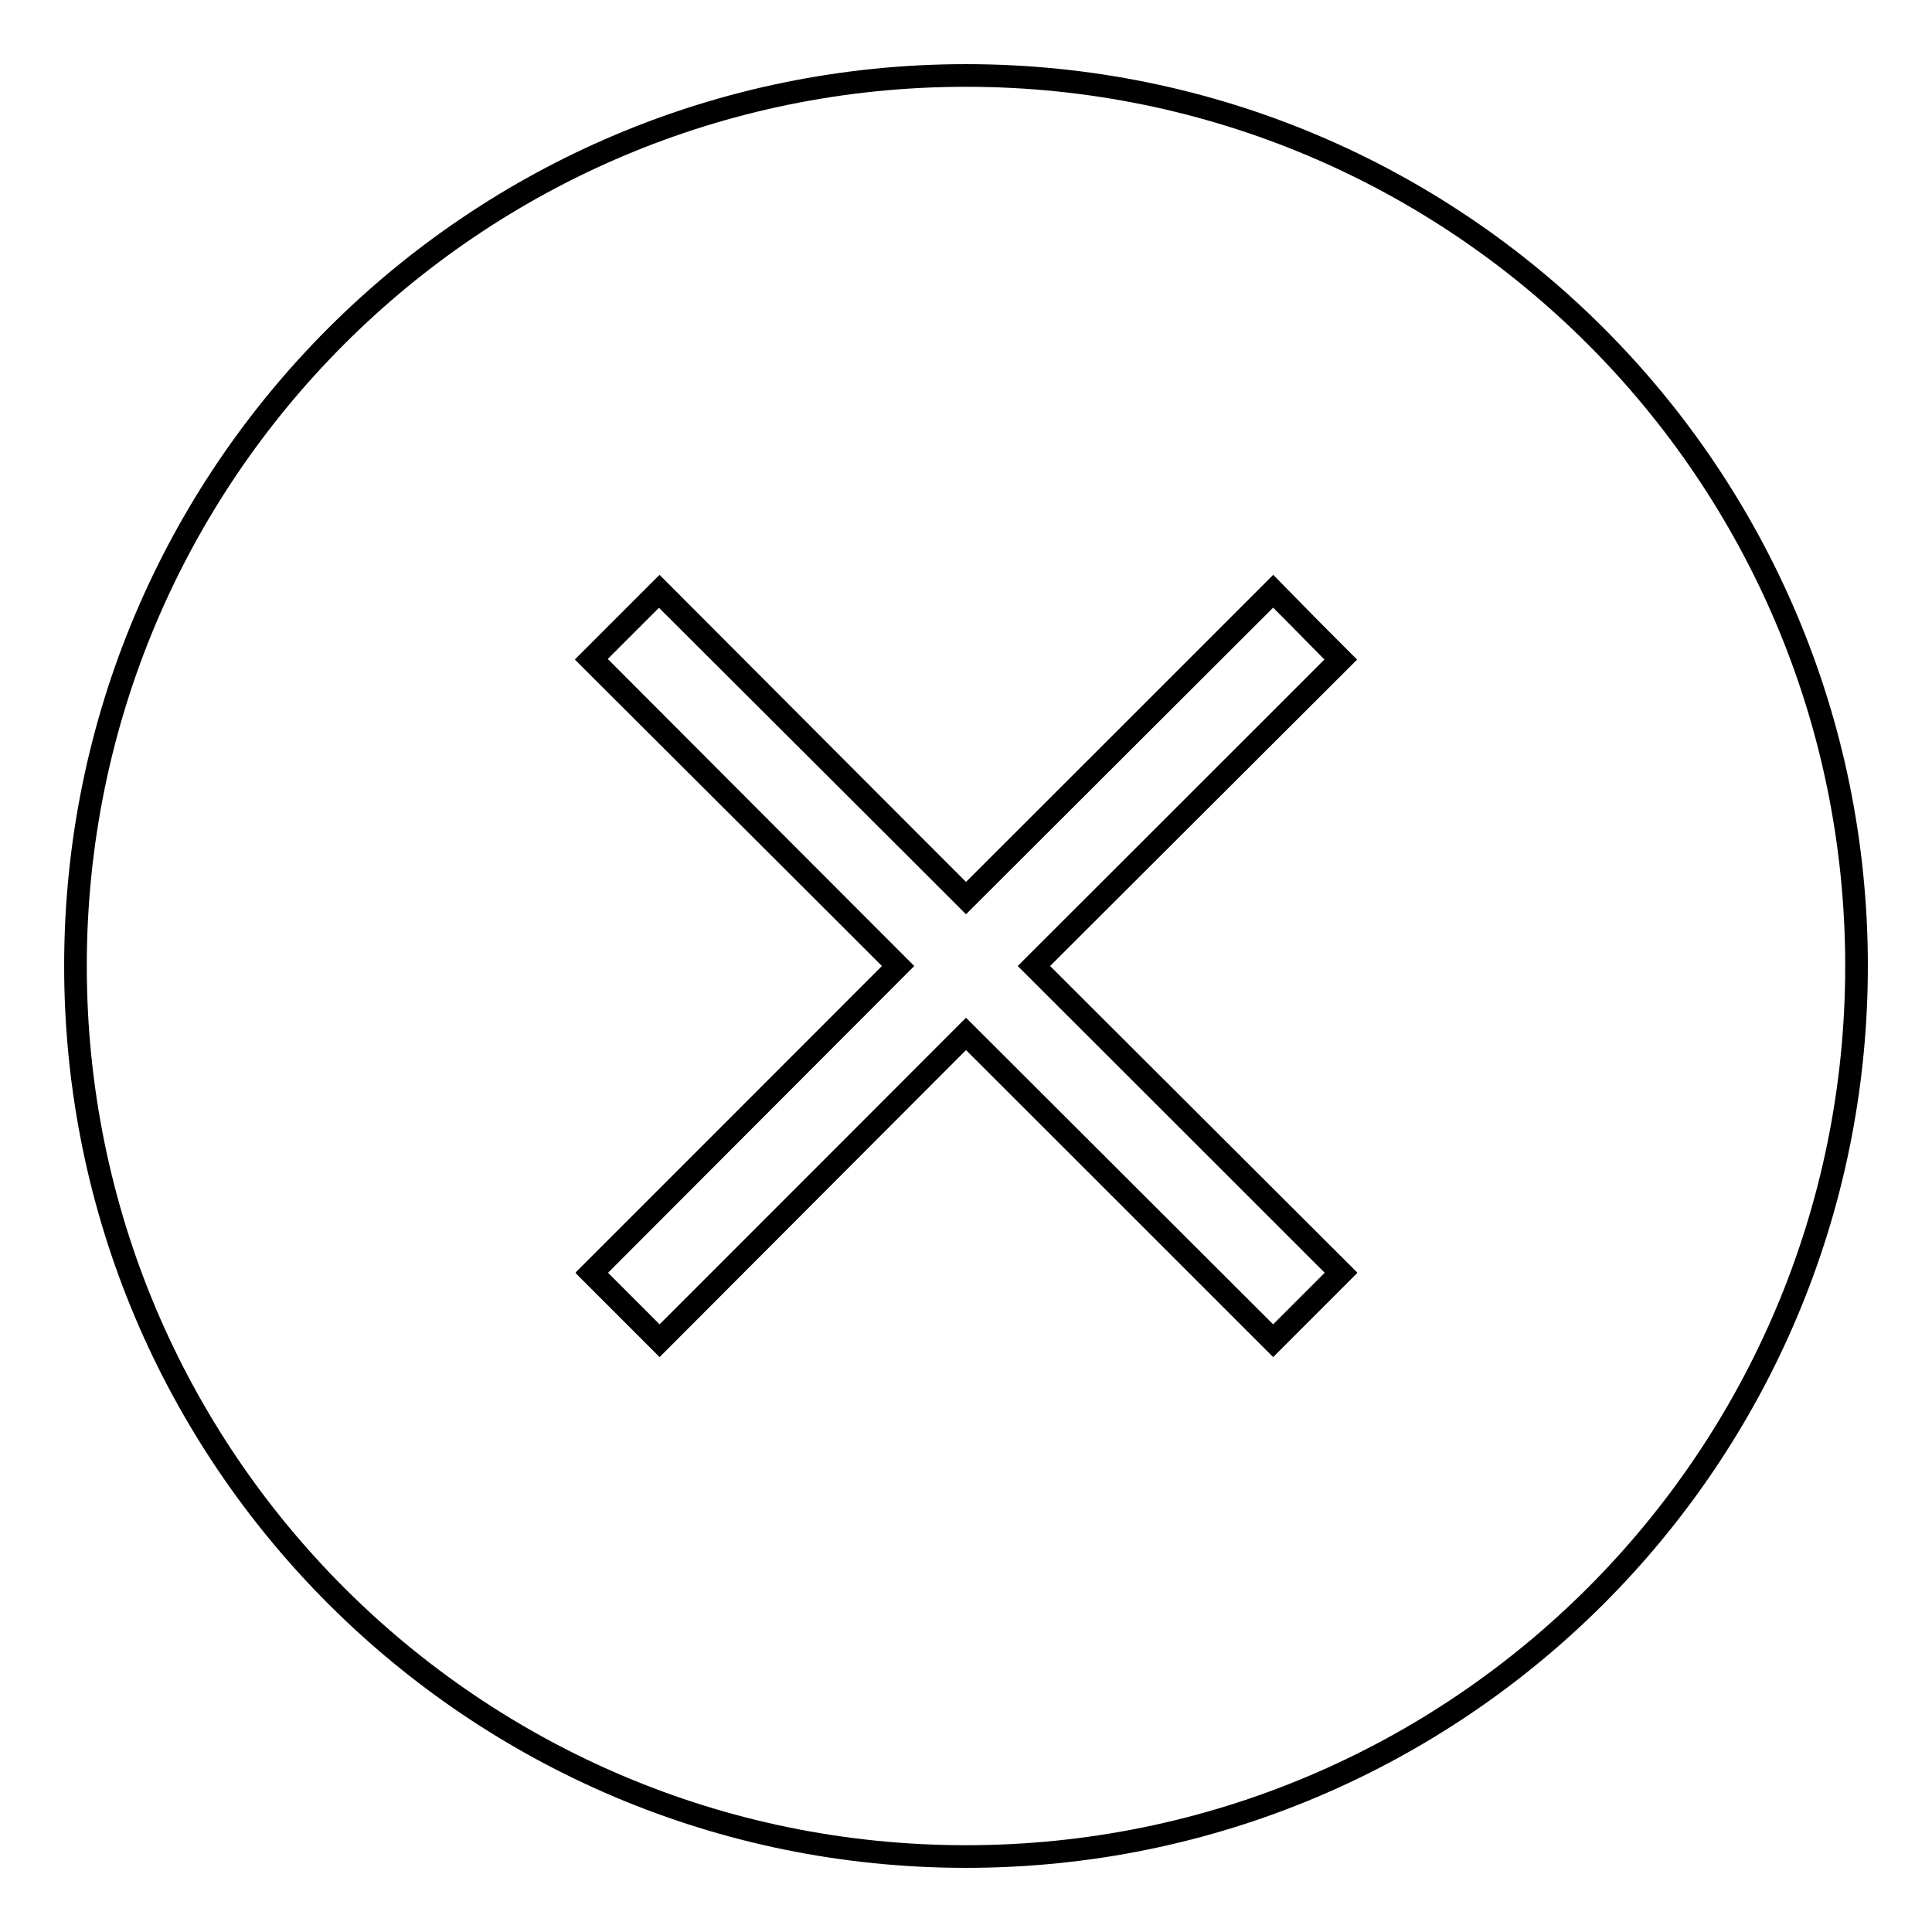
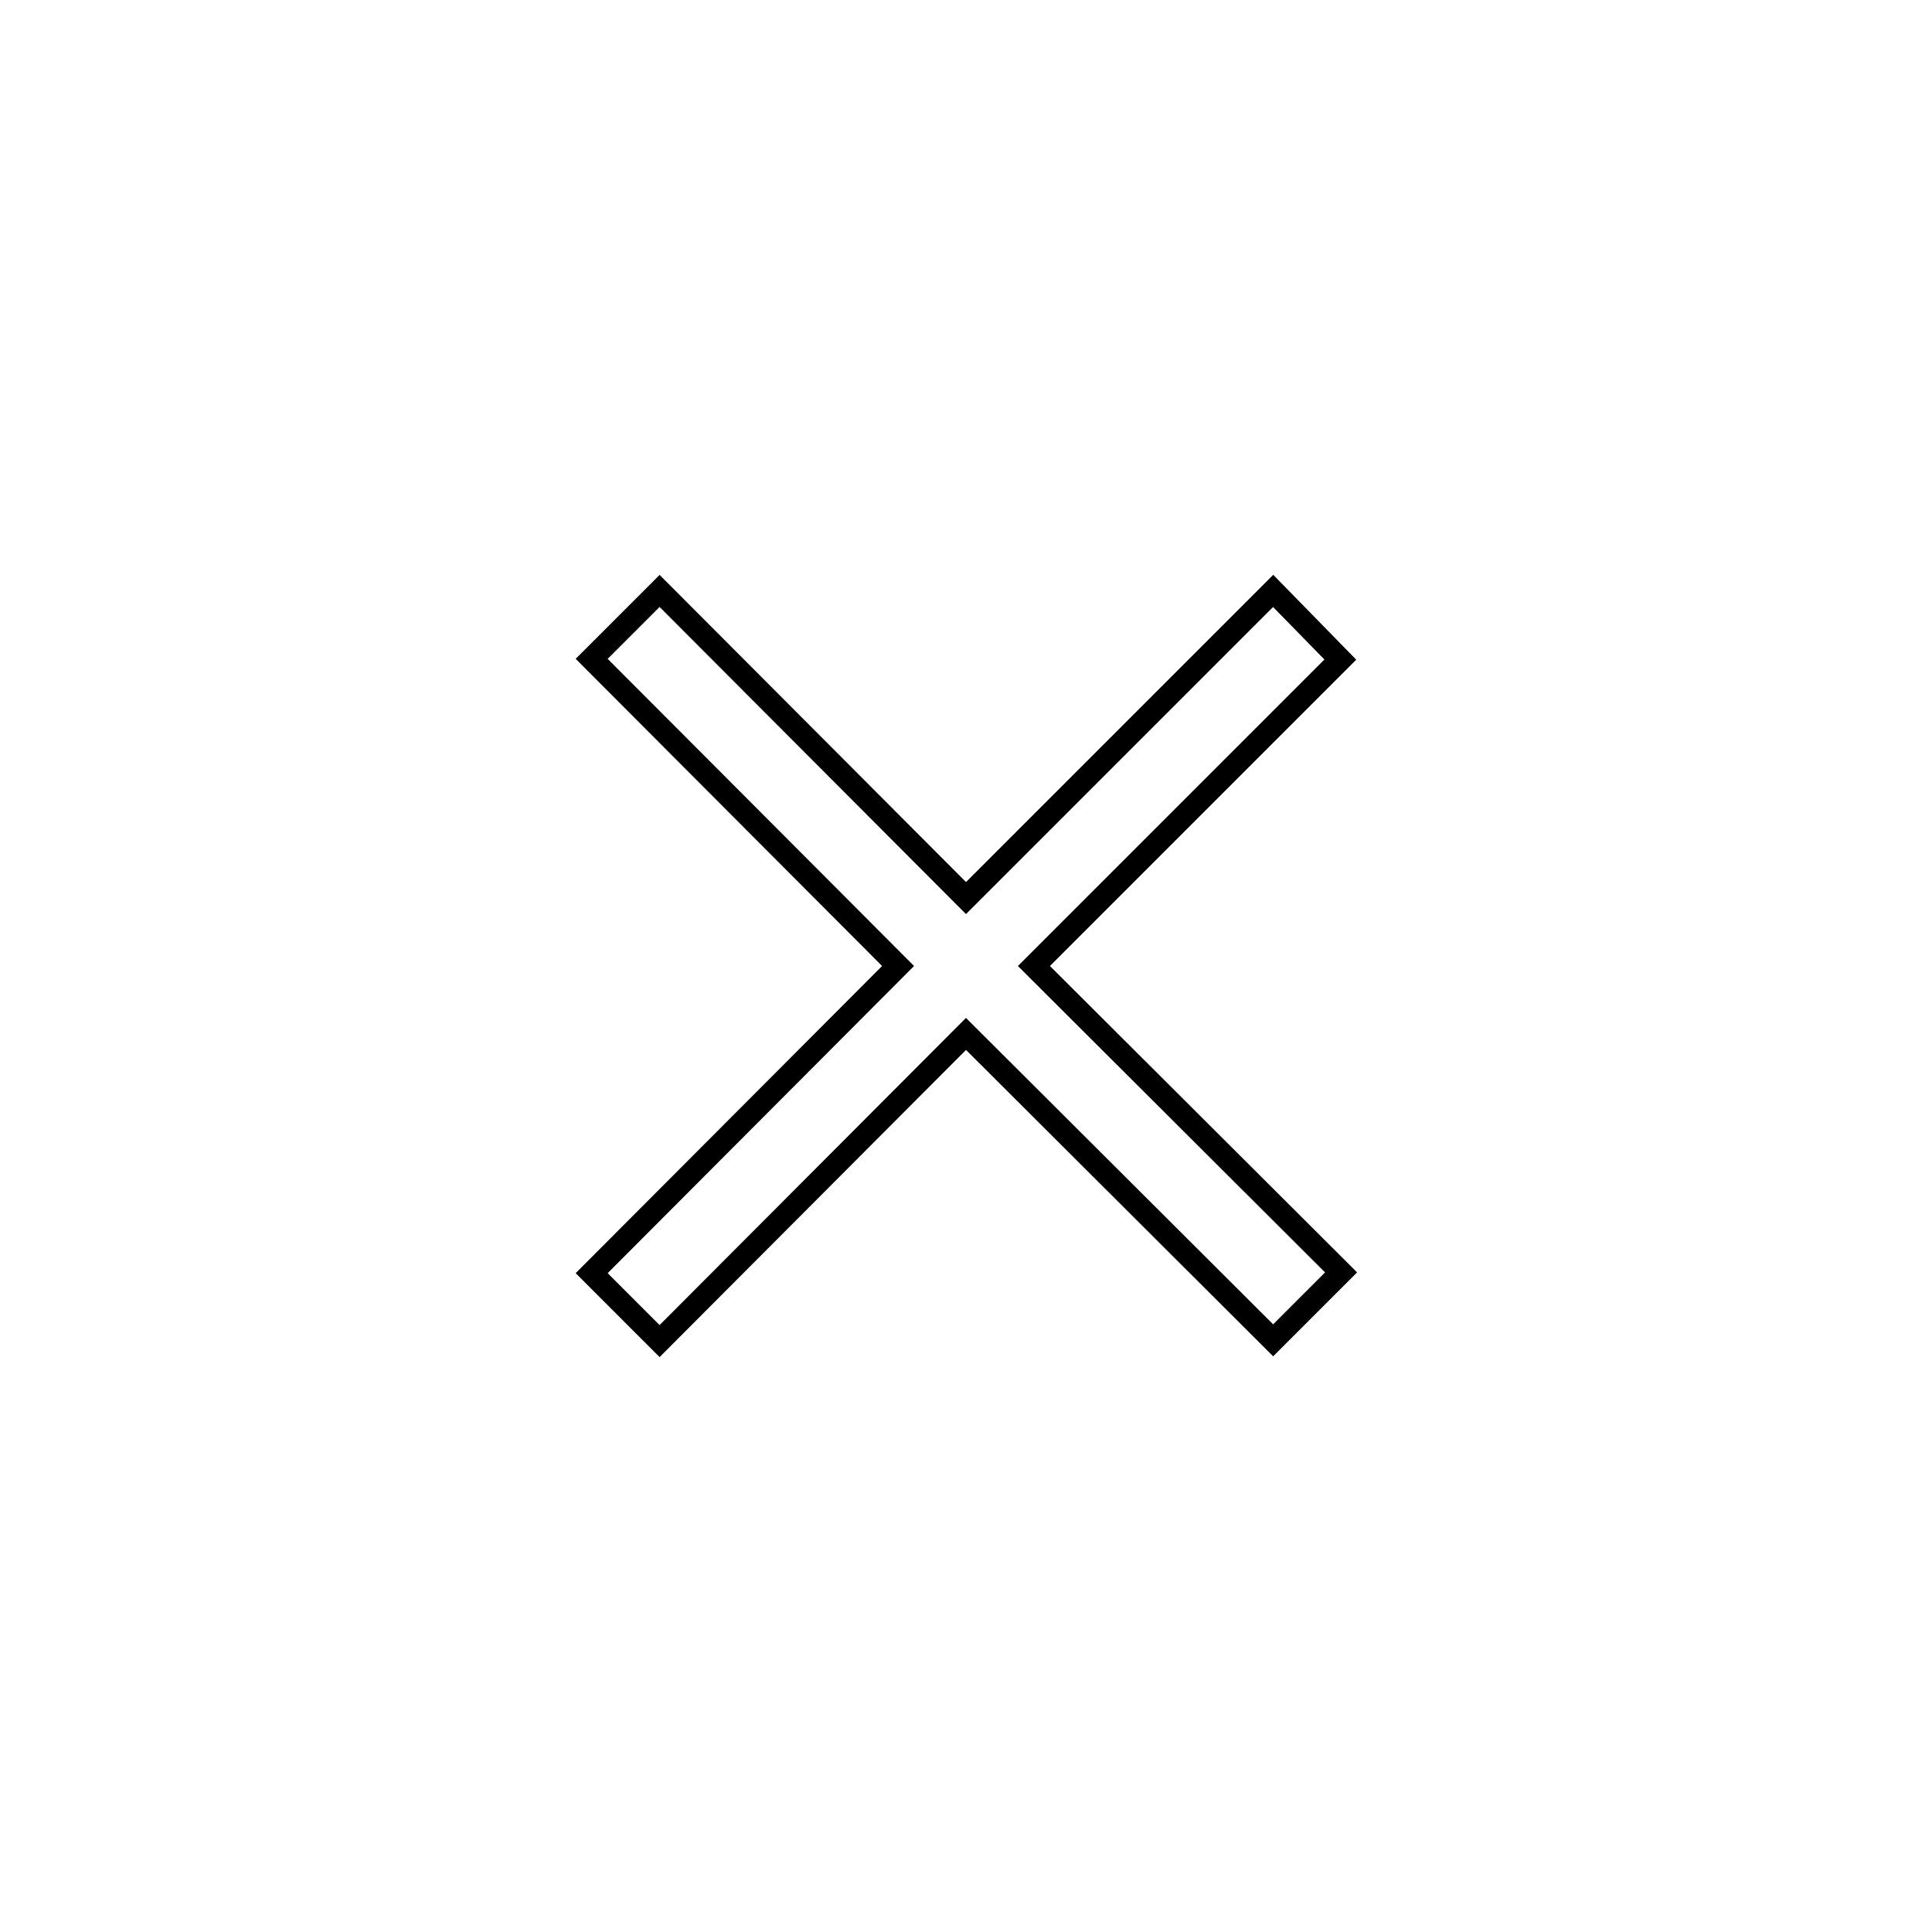
<svg xmlns="http://www.w3.org/2000/svg" version="1.1" x="0px" y="0px" viewBox="0 0 256 256" enable-background="new 0 0 256 256" xml:space="preserve">
  <g>
    <g>
-       <path stroke-width="3" fill-opacity="0" stroke="#000000" d="M128,10C62.8,10,10,62.8,10,128c0,65.2,52.8,118,118,118c65.2,0,118-52.8,118-118C246,62.8,193.2,10,128,10z M177.7,168.7l-9,9L128,137l-40.6,40.6l-9-9L119,128L78.3,87.4l9-9L128,119l40.7-40.6l9,9L137,128L177.7,168.7z" />
      <path stroke-width="3" fill-opacity="0" stroke="#000000" d="M168.7,78.3L128,119L87.4,78.3l-9,9L119,128l-40.6,40.7l9,9L128,137l40.7,40.6l9-9L137,128l40.6-40.6L168.7,78.3z" />
    </g>
  </g>
</svg>